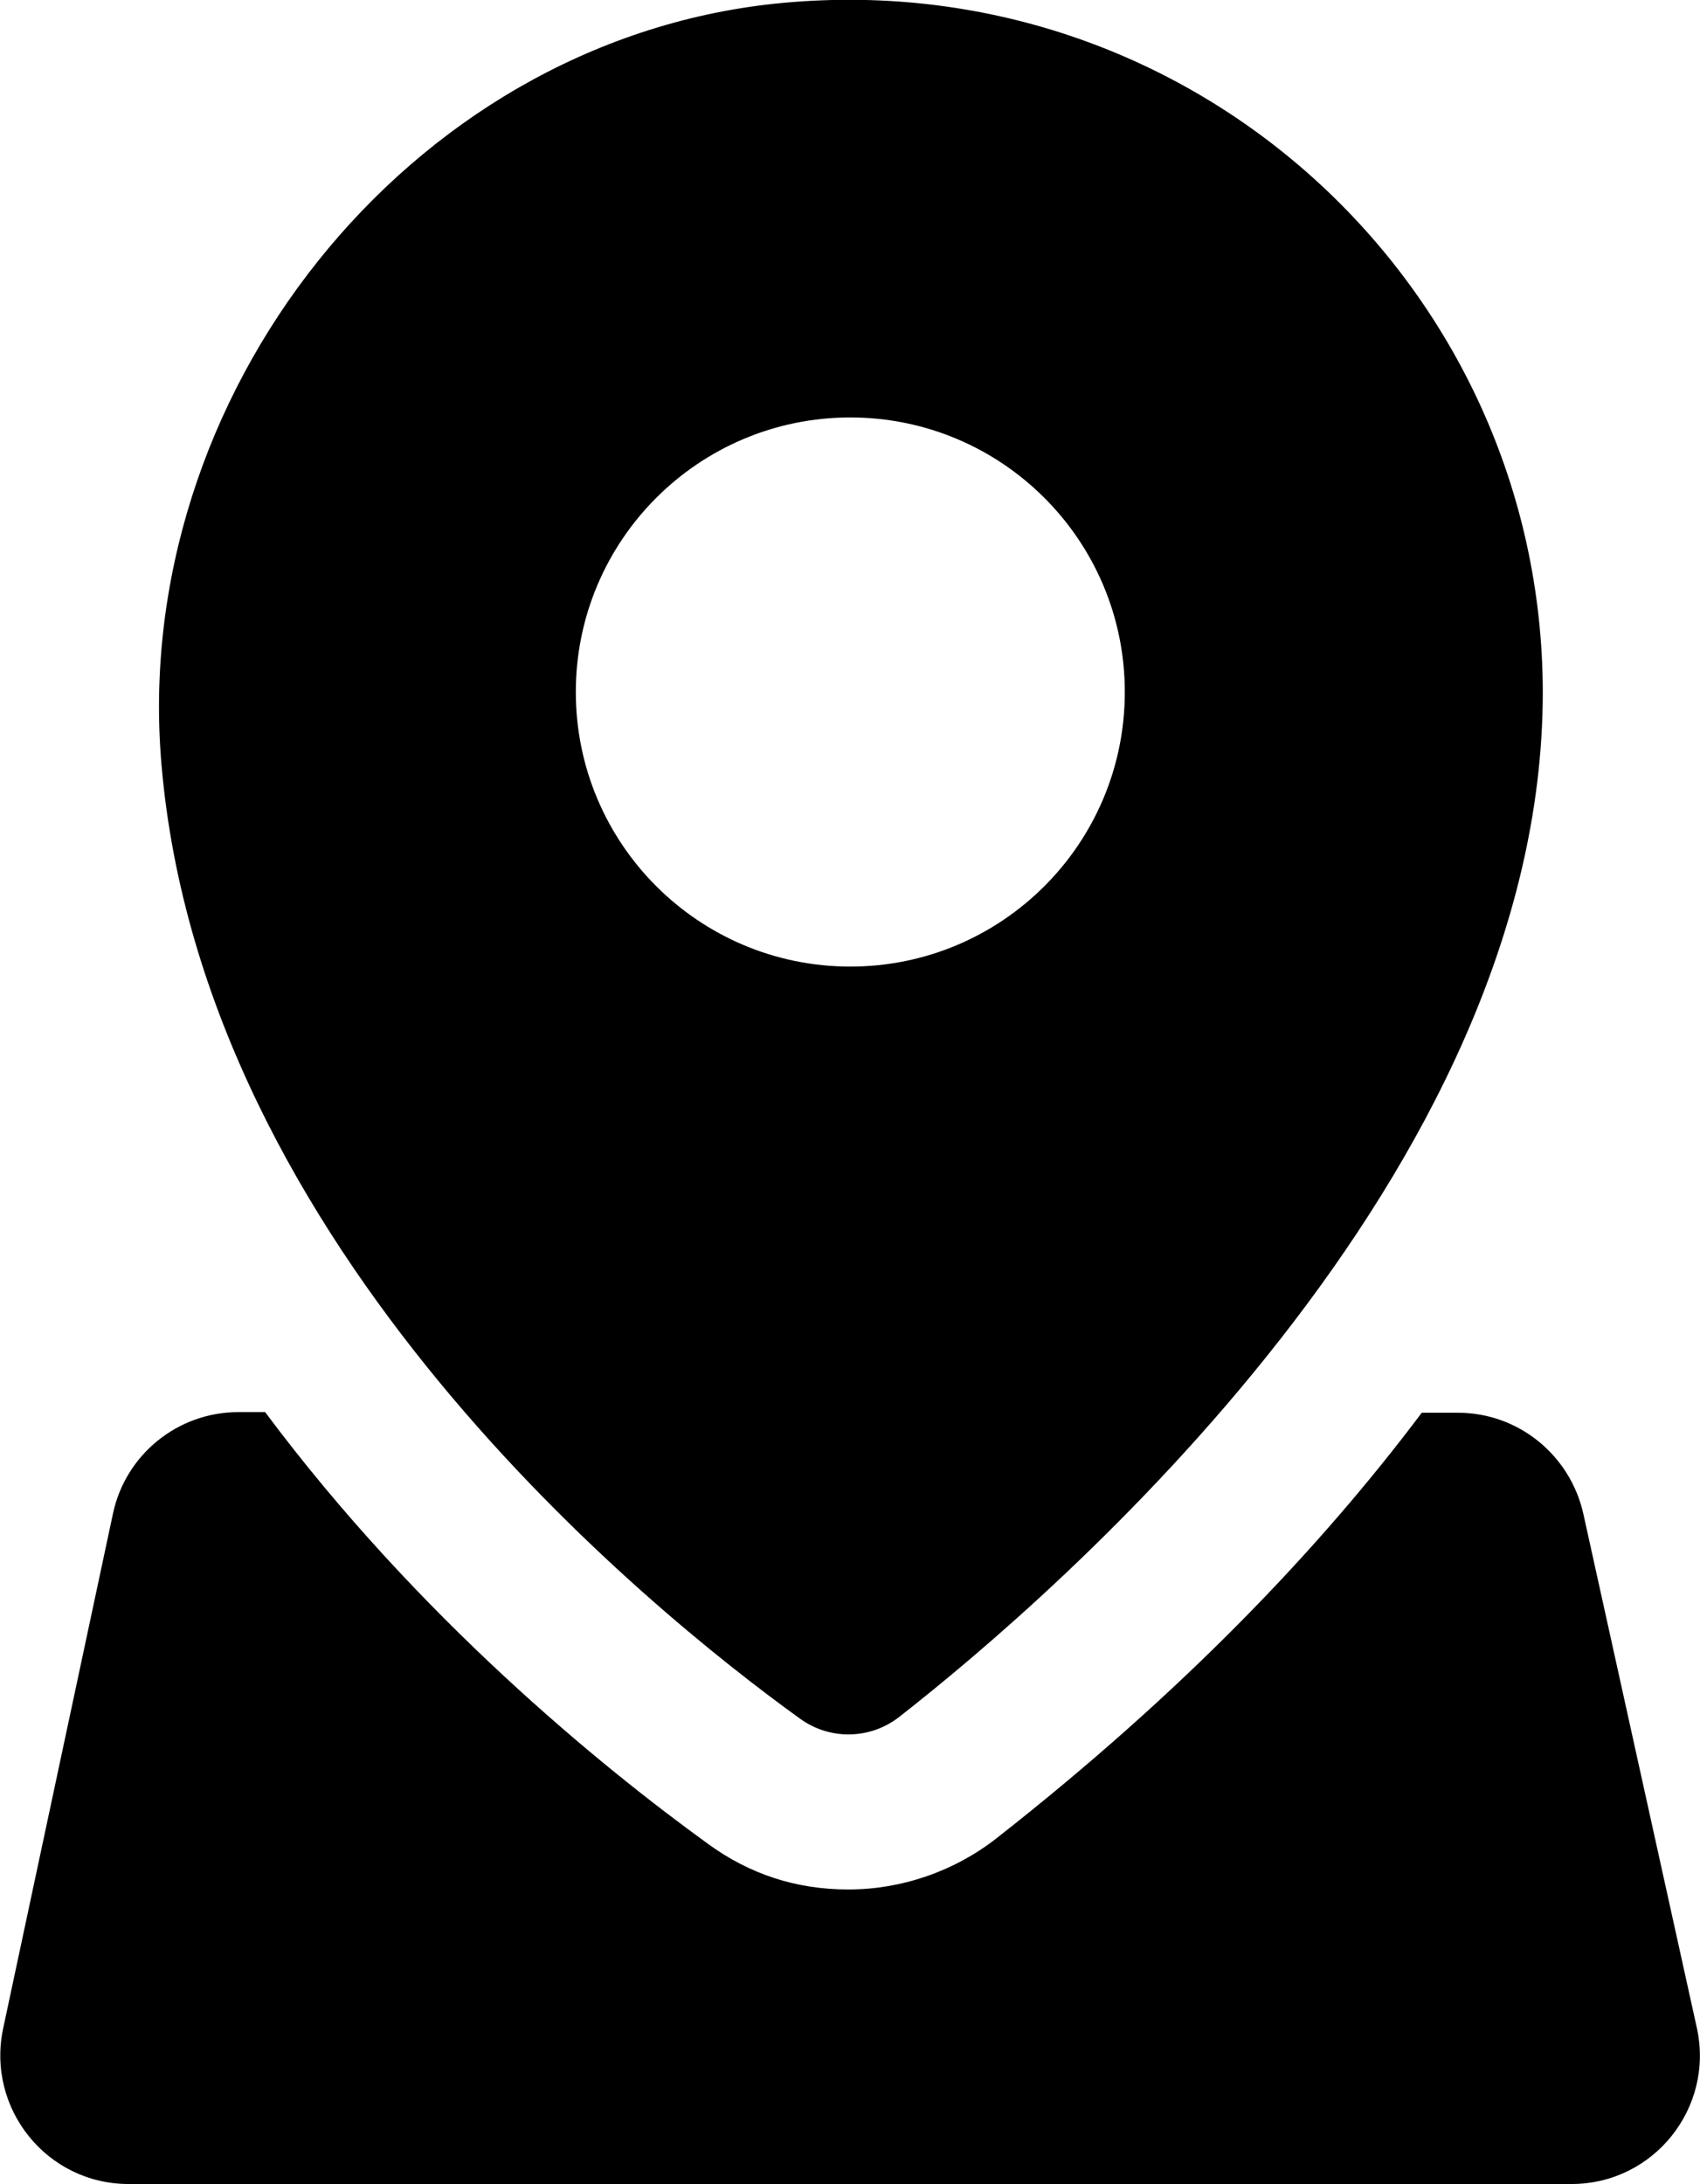
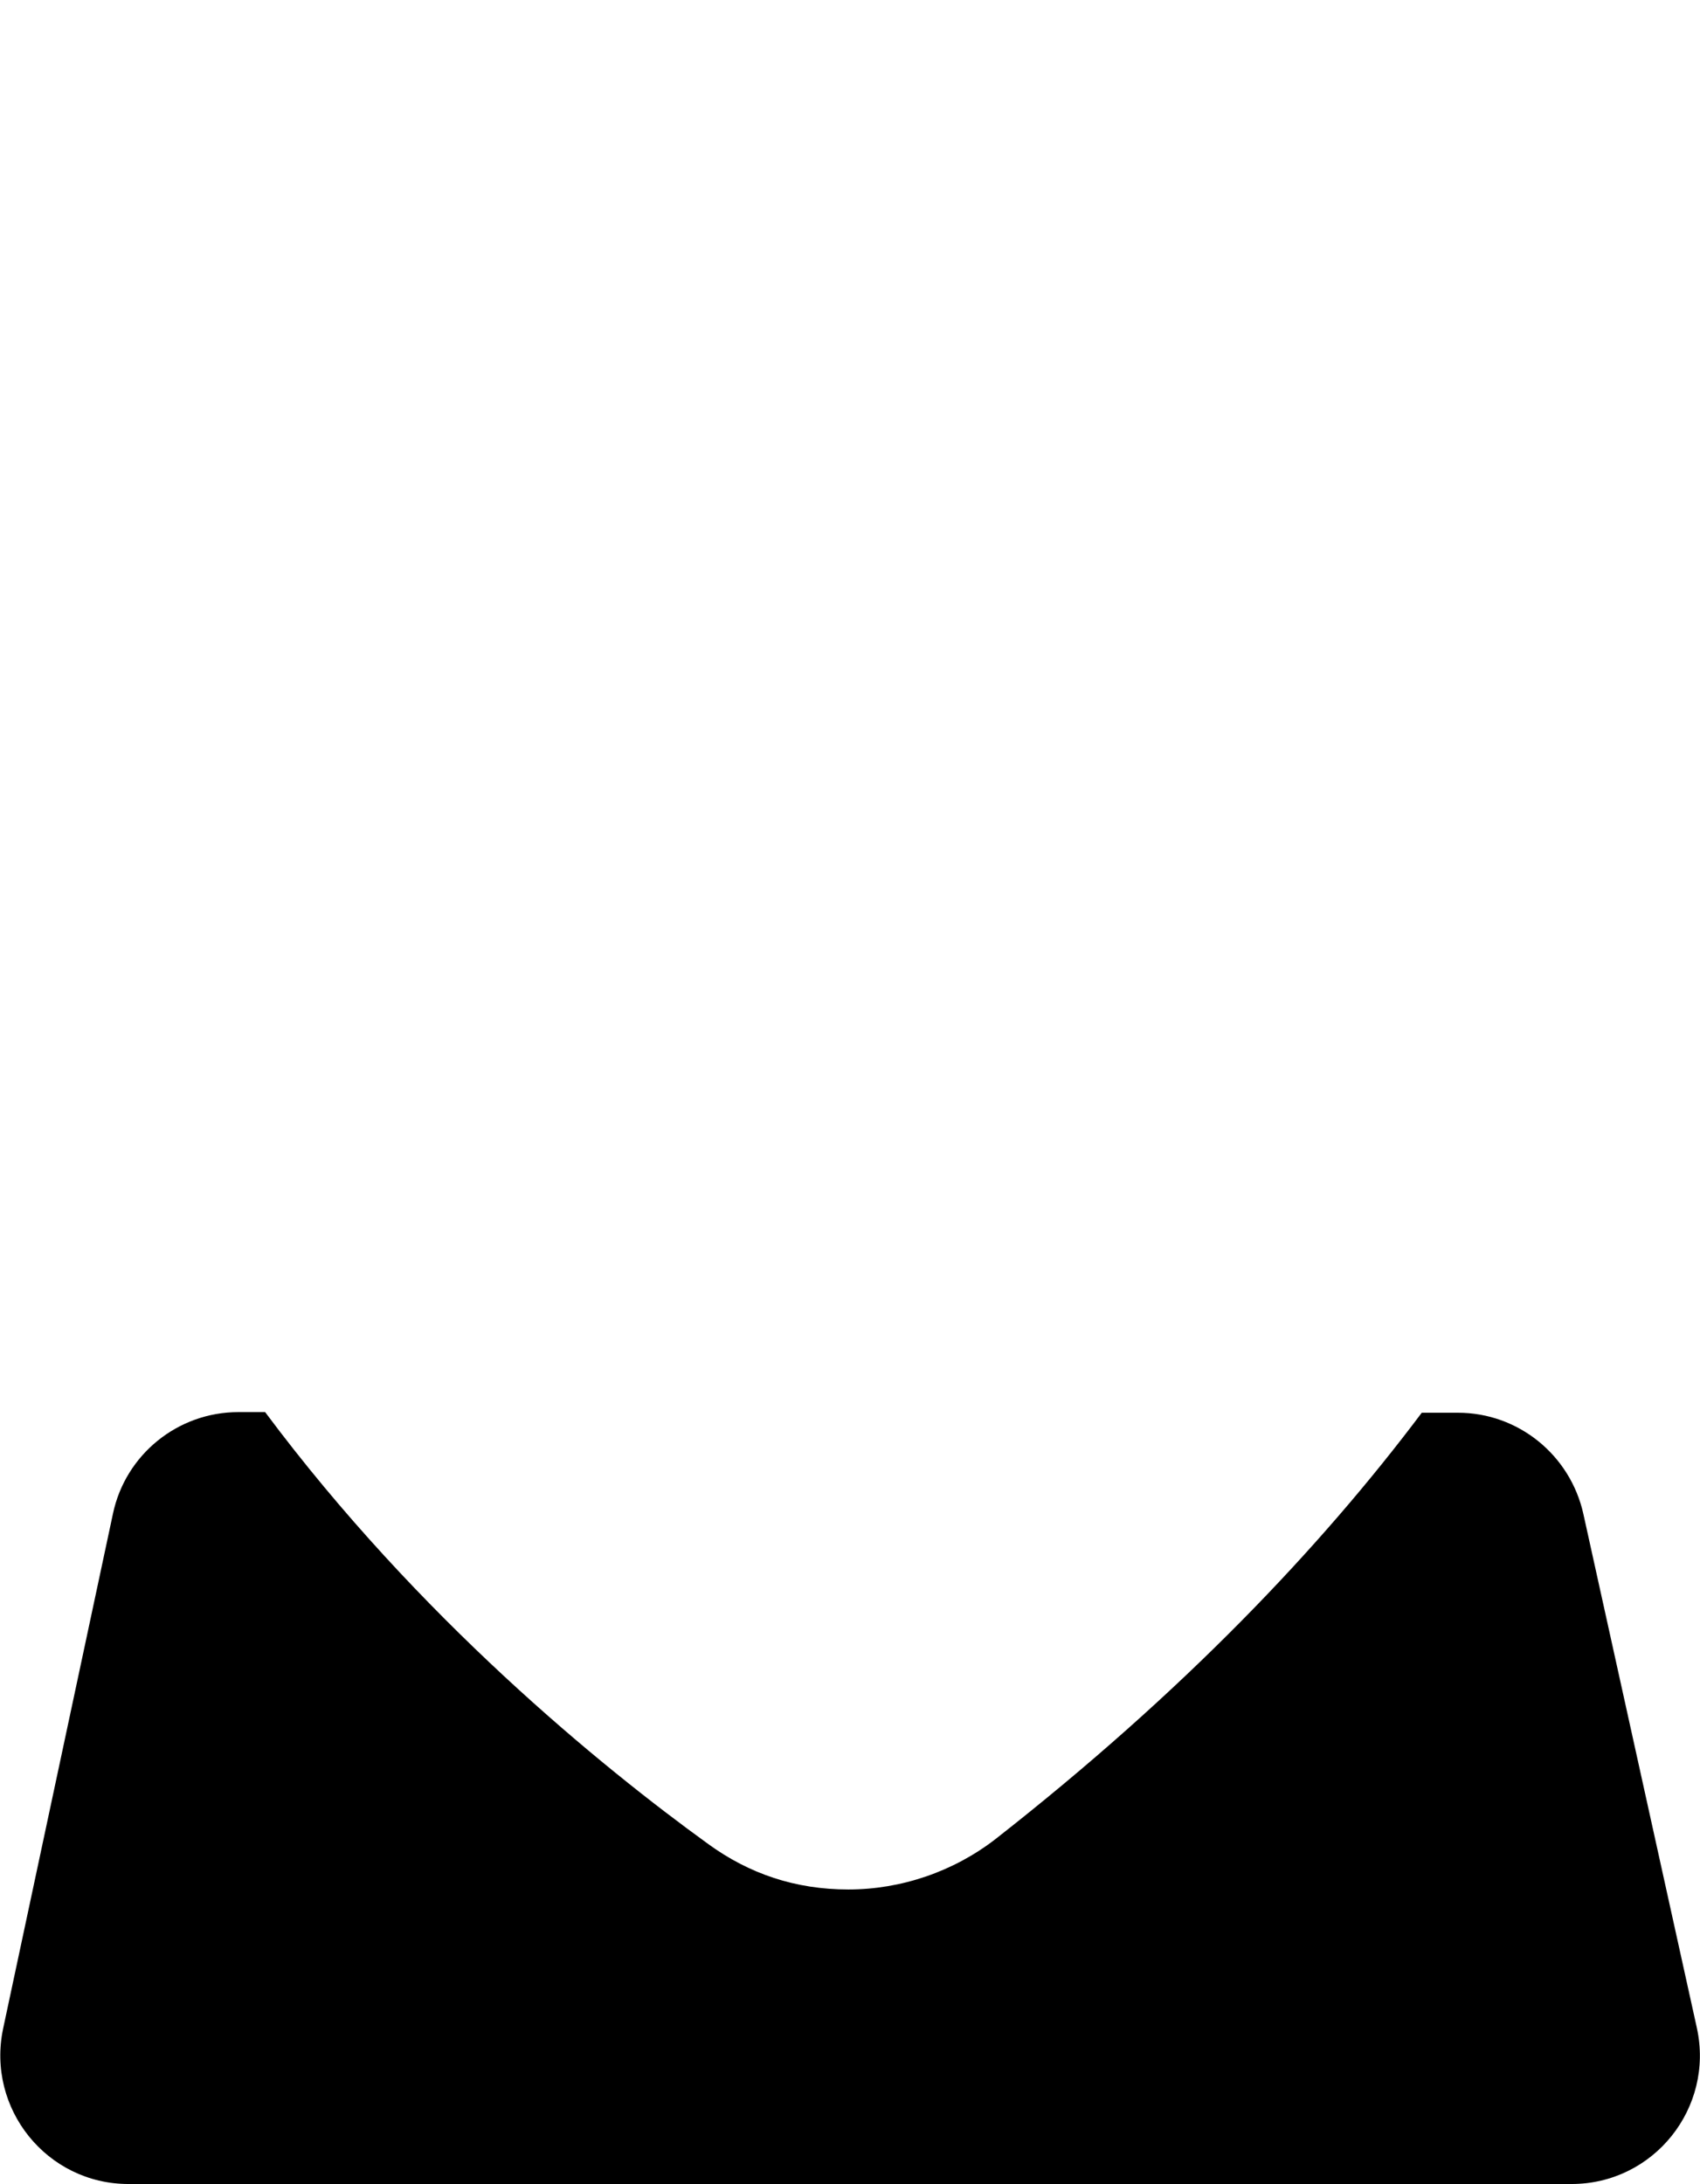
<svg xmlns="http://www.w3.org/2000/svg" id="Layer_2" data-name="Layer 2" viewBox="0 0 27.25 35">
  <g id="icons">
    <g>
-       <path d="m12.41.06C6.52.69,2.07,6.36,2.59,12.27c.67,7.74,7.79,13.51,10.23,15.27.48.35,1.13.34,1.6-.03,2.53-1.98,10.31-8.68,10.31-16.42C24.72,4.57,19.08-.64,12.41.06Zm1.22,15.43c-2.43,0-4.4-1.97-4.4-4.4s1.97-4.4,4.4-4.4,4.4,1.97,4.4,4.4-1.97,4.4-4.4,4.4Z" />
      <path d="m27.2,32.5l-1.82-8.24c-.21-.94-1.04-1.62-2.01-1.62h-.58c-1.63,2.17-3.83,4.48-6.83,6.83-.67.52-1.51.81-2.36.81s-1.59-.25-2.25-.73c-1.7-1.23-4.64-3.62-7.1-6.92h-.43c-.97,0-1.81.68-2.01,1.63L.05,32.51c-.27,1.28.7,2.49,2.01,2.49h23.13c1.32,0,2.29-1.22,2.01-2.5Z" />
    </g>
  </g>
</svg>